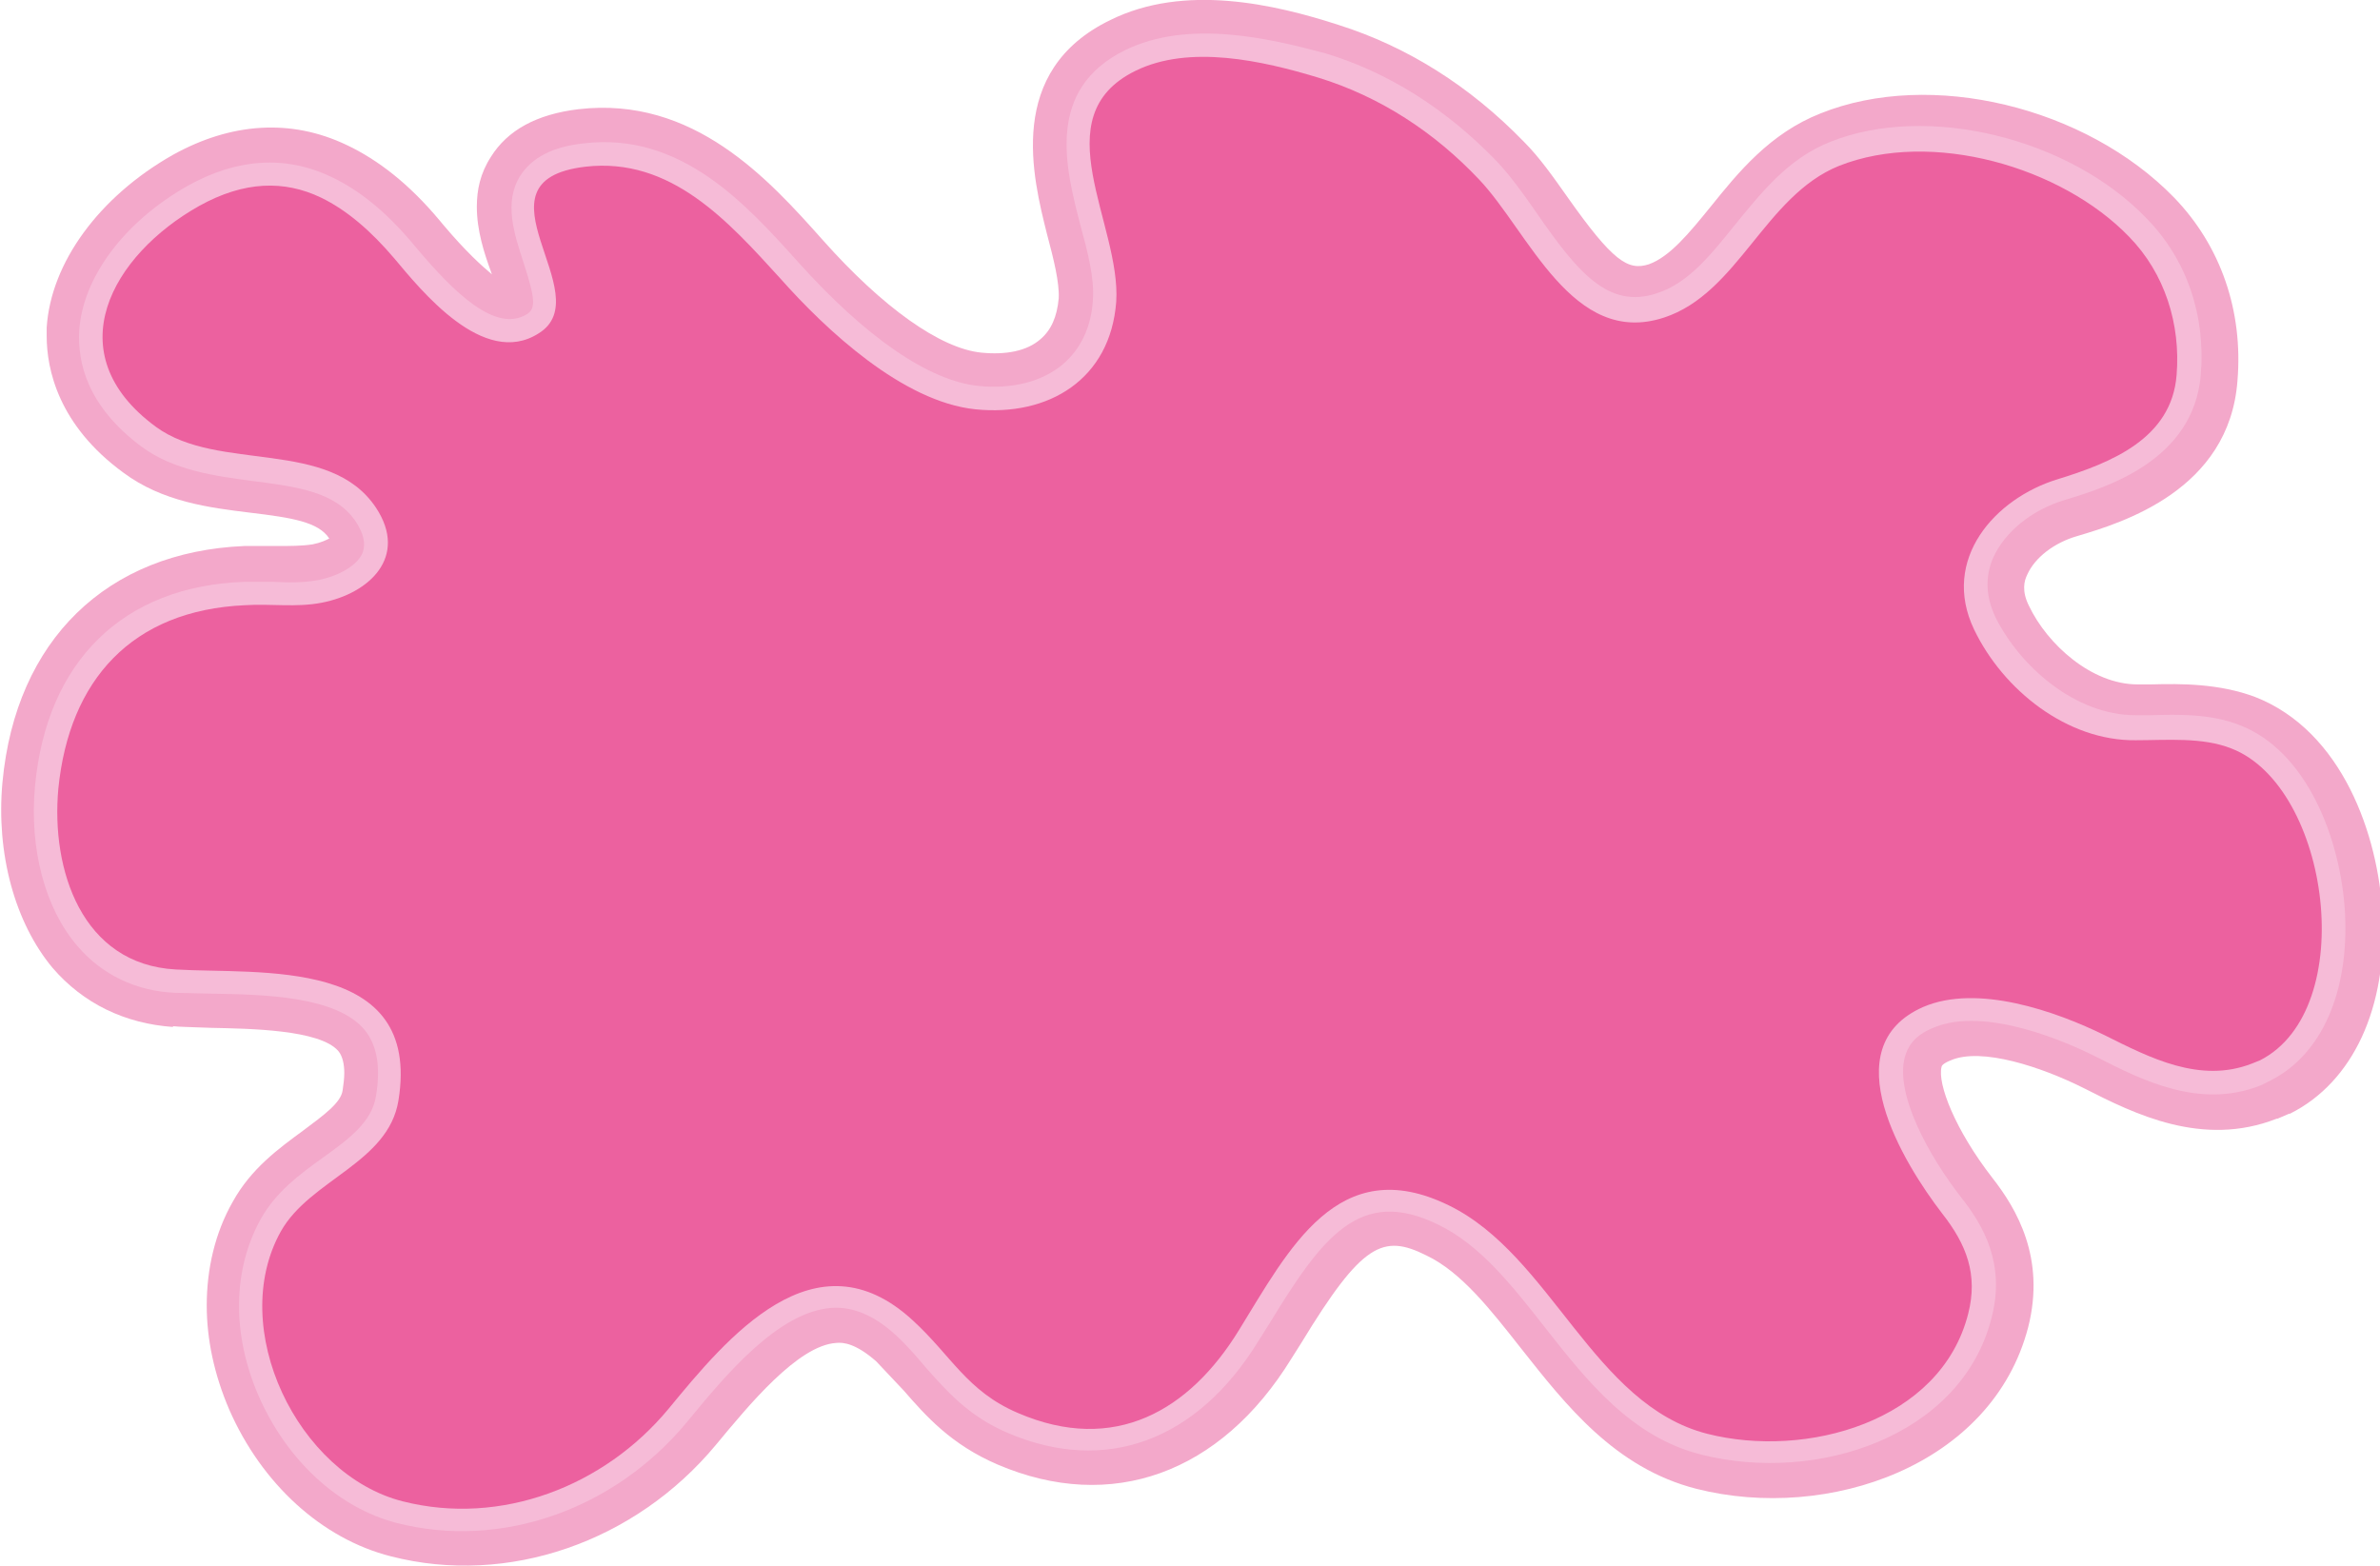
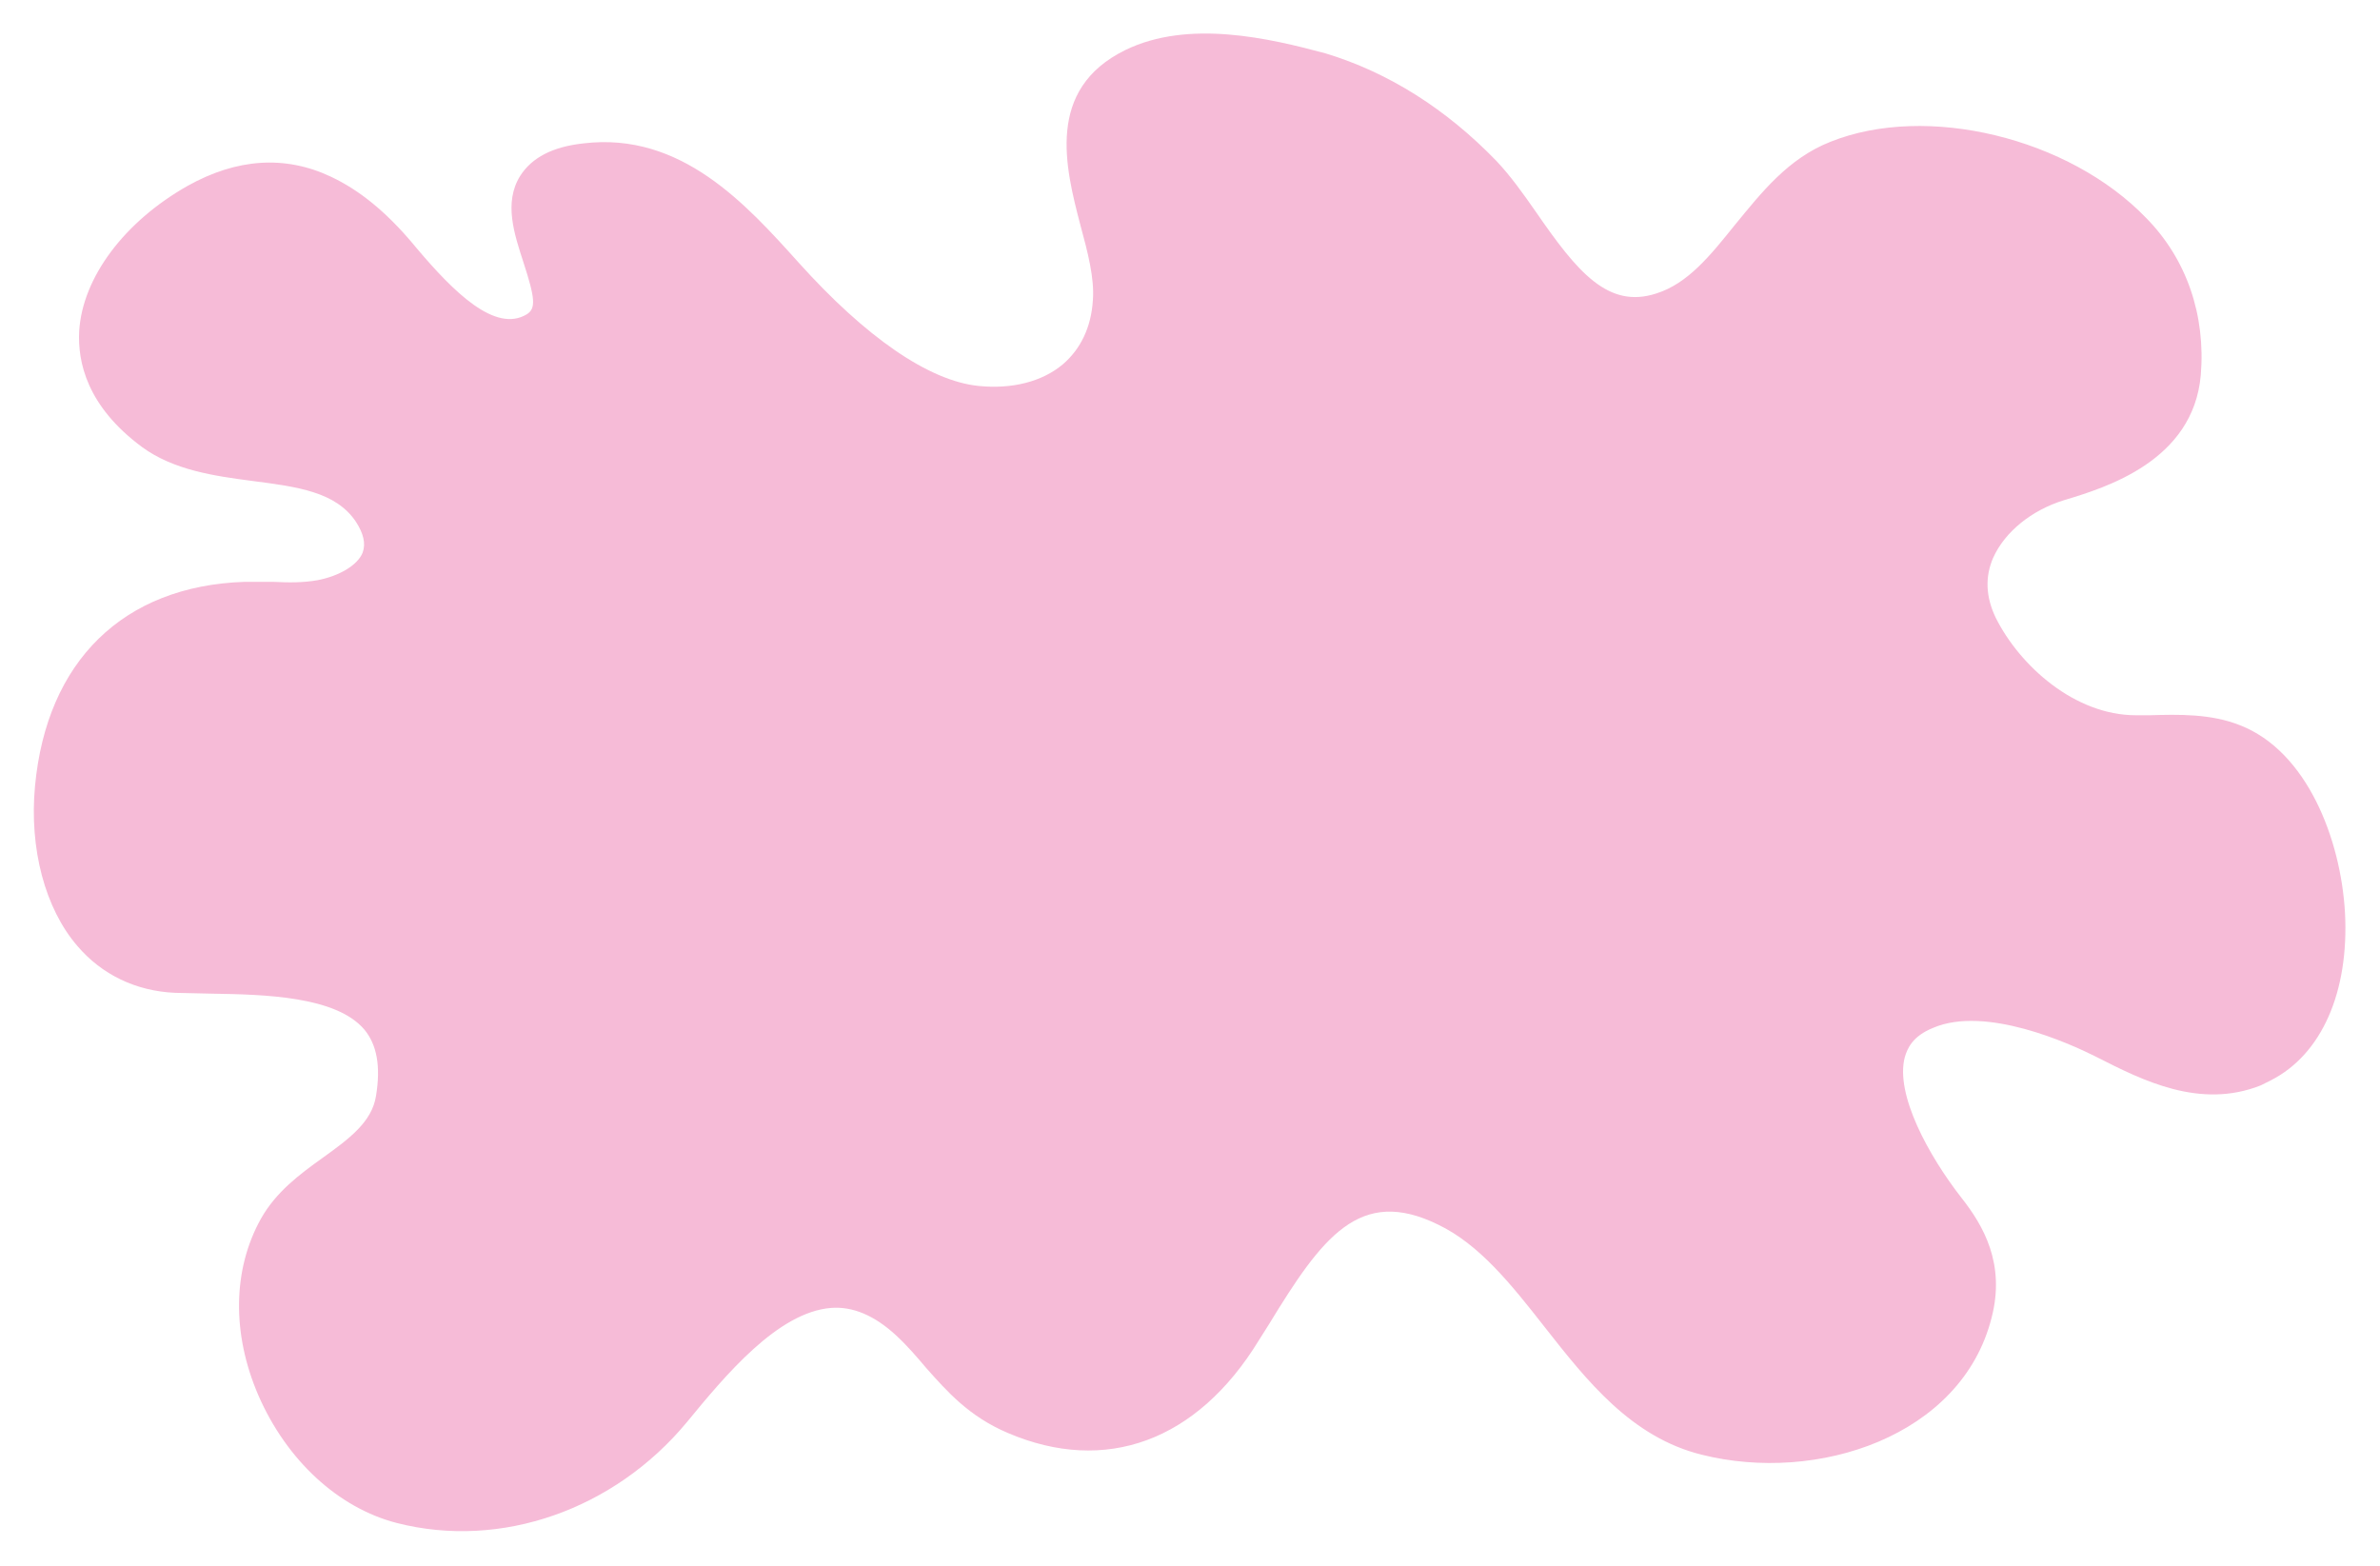
<svg xmlns="http://www.w3.org/2000/svg" version="1.1" id="Layer_1" x="0px" y="0px" viewBox="0 0 285.5 187.9" style="enable-background:new 0 0 285.5 187.9;" xml:space="preserve">
  <style type="text/css">
	.st0{fill:#F3A8CA;}
	.st1{fill:#F6BBD7;}
	.st2{fill:#EC619F;}
</style>
  <g>
-     <path class="st0" d="M133.2,2.4L133.2,2.4c-12.6,6.1-9.3,18.9-7.6,25.7c0.8,3,1.5,5.8,1.4,7.7c-0.2,2.2-0.9,3.8-2.2,4.9   c-1.6,1.4-4.1,1.9-7.1,1.6c-4.9-0.5-11.8-5.4-19-13.5c-6.5-7.3-15.5-17.3-29.3-15.7c-5,0.6-8.5,2.5-10.5,5.7c-1.3,2-1.7,4-1.7,6   c0,2.9,0.9,5.6,1.7,7.8c0,0.1,0.1,0.2,0.1,0.3c-1.2-1-3.1-2.7-5.8-5.9c0,0-0.5-0.6-0.5-0.6c-3.6-4.3-7.3-7.2-11.1-9   c-6.7-3.2-13.9-2.7-20.9,1.2c-8.8,5-14.6,12.9-15.1,20.7c0,0.3,0,0.7,0,1c0,4,1.4,10.7,9.2,16.4c4.7,3.5,10.3,4.2,15.2,4.8   c5,0.6,8.2,1.1,9.5,3.1c-0.4,0.2-1,0.5-2,0.7c-1.3,0.2-2.7,0.2-4.4,0.2c-0.1,0-3.7,0-3.7,0l-0.1,0c-16.5,0.7-27.4,11.3-29,28.3   c-0.8,8.6,1.5,16.9,6,22.3c3.7,4.3,8.7,6.7,14.5,7.1c0,0-0.1-0.1-0.1-0.1c0.9,0.1,2.3,0.1,4.6,0.2c4.6,0.1,13.1,0.2,15.3,2.8   c0.5,0.6,0.7,1.6,0.7,2.6c0,0.7-0.1,1.4-0.2,2.1c-0.2,1.5-2.3,3-4.7,4.8c-3,2.2-6.3,4.6-8.5,8.6c-2.1,3.7-3.1,8-3.1,12.4   c0,4.1,0.9,8.3,2.7,12.5c3.9,8.9,11.1,15.5,19.4,17.6c14,3.6,29.3-1.7,39-13.4c3.9-4.7,9.8-11.9,14.4-12.2c0.9-0.1,2.4,0.1,4.8,2.2   l3.3,3.5c2.7,3.1,5.7,6.5,11.3,8.9c13.6,5.8,26.7,1.1,35.2-12.7c0,0,1.2-1.9,1.2-1.9c7.3-12,9.8-13.1,15-10.5   c4.2,2,7.7,6.5,11.4,11.2c5.3,6.7,11.2,14.3,21,16.8c15.8,4,35.5-2.8,39.8-19.4c2.1-8.3-1.4-14.2-4.3-17.9   c-4.5-5.8-6.6-11.3-6.1-13.3c0-0.1,0.1-0.4,1.1-0.8c3.7-1.6,10.9,0.8,15.9,3.3l0.2,0.1c5.9,3,14.1,7.1,23,3.6l0.1,0l1.4-0.6l0.1,0   c7.6-3.8,11.7-12.8,11.1-23.9c-0.5-9.5-4.8-22-15.3-26.1c-4.3-1.6-8.8-1.6-12.4-1.5c0,0-1.7,0-1.7,0c-5.5,0-10.8-4.8-13-9.4   c-0.9-1.8-0.6-3-0.2-3.8c0.9-2,3.2-3.8,6-4.6c5.4-1.6,18.2-5.5,19.2-18.6c0.7-8.4-2-16.2-7.6-22c-10.6-10.9-29.2-15.4-42.4-10.1   c-6.1,2.4-9.9,7.1-13.2,11.2c-2.6,3.2-4.9,6-7.4,6.9c-2.5,0.8-4.3-0.3-9.8-8.1c-1.7-2.4-3.3-4.7-5.2-6.6c-6.5-6.7-14-11.4-22.2-14   C152.9,0.5,142.1-2,133.2,2.4z" />
    <path class="st1" d="M135,6L135,6c-9.6,4.7-7.2,14.1-5.4,21c0.9,3.3,1.7,6.4,1.5,9c-0.2,3.3-1.5,5.9-3.6,7.7   c-2.5,2.1-6.1,3-10.1,2.6c-6-0.6-13.6-5.9-21.6-14.8c-6.3-7-14.1-15.7-25.8-14.3c-3.7,0.4-6.2,1.7-7.6,3.9c-2,3.2-0.7,7,0.4,10.4   c1.4,4.3,1.5,5.5,0.4,6.2c-3.8,2.3-8.8-2.7-13.2-7.9l-0.5-0.6c-3.2-3.8-6.4-6.4-9.8-8c-5.5-2.6-11.3-2.2-17.2,1.1   c-7.6,4.3-12.6,11-13,17.4c-0.2,3.7,0.9,9,7.5,13.9c3.8,2.8,8.7,3.5,13.3,4.1c5.4,0.7,10,1.3,12.4,4.9c0.9,1.4,1.2,2.6,0.8,3.7   c-0.6,1.5-2.8,2.8-5.4,3.3c-1.7,0.3-3.4,0.3-5.3,0.2l-3.5,0C14.8,70.3,5.6,79.3,4.2,94.3c-0.7,7.5,1.2,14.7,5.1,19.2   c2.9,3.4,7,5.4,11.7,5.6c0,0,4.4,0.1,4.4,0.1c6.3,0.1,14.9,0.3,18.3,4.3c1.5,1.8,2,4.4,1.4,8c-0.5,3.1-3.2,5.1-6.4,7.4   c-2.8,2-5.6,4.1-7.4,7.3c-3.4,6.1-3.5,13.8-0.3,21.2c3.4,7.8,9.6,13.5,16.6,15.3c12.5,3.2,26.1-1.6,34.8-12.1   c4.6-5.6,10.9-13.2,17.3-13.7c2.6-0.2,5.2,0.9,7.8,3.3c1.4,1.3,2.5,2.6,3.6,3.9c2.5,2.8,5.1,5.8,9.8,7.8c11.7,5,22.7,1,30.1-11.1   l1.2-1.9c6.4-10.5,10.9-16.6,20.3-12c5,2.4,8.8,7.2,12.8,12.3c5.1,6.5,10.4,13.2,18.8,15.3c13.9,3.5,31.2-2.2,34.8-16.4   c1.7-6.5-1-11.1-3.6-14.4c-3.9-5-8-12.4-6.8-16.9c0.3-1,0.9-2.5,3.4-3.5c6.3-2.7,16.4,1.9,19.4,3.4l0.2,0.1   c5.5,2.8,12.4,6.3,19.7,3.4c0,0,1.2-0.6,1.2-0.6c6.1-3.1,9.4-10.6,8.9-20.1c-0.5-8.9-4.6-19.4-12.6-22.5c-3.5-1.4-7.4-1.3-10.8-1.2   l-1.7,0c-7.3,0-13.9-5.9-16.8-11.7c-1.2-2.5-1.3-4.9-0.3-7.2c1.4-3.1,4.6-5.7,8.5-6.9c5-1.5,15.5-4.7,16.4-15   c0.6-7.2-1.7-13.9-6.5-18.8c-9.3-9.7-26.4-13.8-37.9-9.2c-5.1,2-8.3,6.1-11.5,10c-2.9,3.6-5.6,7-9.4,8.2c-5.8,1.9-9.5-2.6-14.4-9.7   c-1.6-2.3-3.1-4.4-4.8-6.2c-6-6.2-12.9-10.6-20.5-12.9C152.3,4.6,142.6,2.3,135,6z" />
-     <path class="st2" d="M38.5,23.7c-4.4-2.1-9.2-2-14.6,1c-10.5,5.9-17.2,17.7-5.2,26.5c7.5,5.5,20.8,1.3,26.4,9.7   c3.9,5.9-0.8,10.3-6.5,11.4c-3.1,0.6-6.1,0.1-9.2,0.3c-13.6,0.6-21.1,9-22.4,22c-0.9,9.7,2.8,21.1,14.1,21.7   c9.9,0.6,29.5-1.6,26.7,15.7c-1.2,7.5-10.6,9.5-14.1,15.7c-6.5,11.6,2,29.2,14.6,32.4c11.8,3,24.2-1.8,31.9-11.1   c7-8.5,17.6-21.4,29.3-10.6c4.6,4.2,6.5,8.5,12.6,11.1c11.6,5,20.6-0.3,26.5-9.9c6-9.7,11.9-21.5,25.2-15c12.3,6,17.3,23.9,31,27.4   c11.8,3,28-1.4,31.3-14.4c1.2-4.7-0.2-8.3-3.1-12c-4.7-6.1-13.2-20-2.3-24.8c6.5-2.8,15.9,0.5,21.8,3.4c5.4,2.7,11.4,5.8,17.6,3.4   c0.3-0.1,0.7-0.3,1-0.4c12-6.1,8.4-32.8-3.4-37.4c-3.5-1.4-7.8-1-11.5-1c-8.2,0.1-15.9-6-19.4-13.3c-4-8.4,2.5-15.7,10-18   c6.5-2,13.7-4.9,14.3-12.5c0.5-6.1-1.4-12.2-5.7-16.6c-8.1-8.4-23.7-12.9-34.8-8.5c-8.9,3.6-12.1,15.3-21,18.2   c-11,3.6-16.2-10.3-22.2-16.6c-5.3-5.6-11.8-9.9-19.3-12.2c-6.6-2-15.4-4-21.9-0.8c-11.2,5.5-1.7,18.4-2.3,27.7   c-0.7,9.3-8.1,13.8-16.9,12.9c-8.7-0.9-17.9-9.5-23.4-15.7C87.4,26.6,80.5,18.8,70.2,20c-14.3,1.7,1.9,15.4-5.6,20   C58,44.2,50.5,34.8,47.3,31C44.5,27.7,41.6,25.2,38.5,23.7z" />
  </g>
</svg>